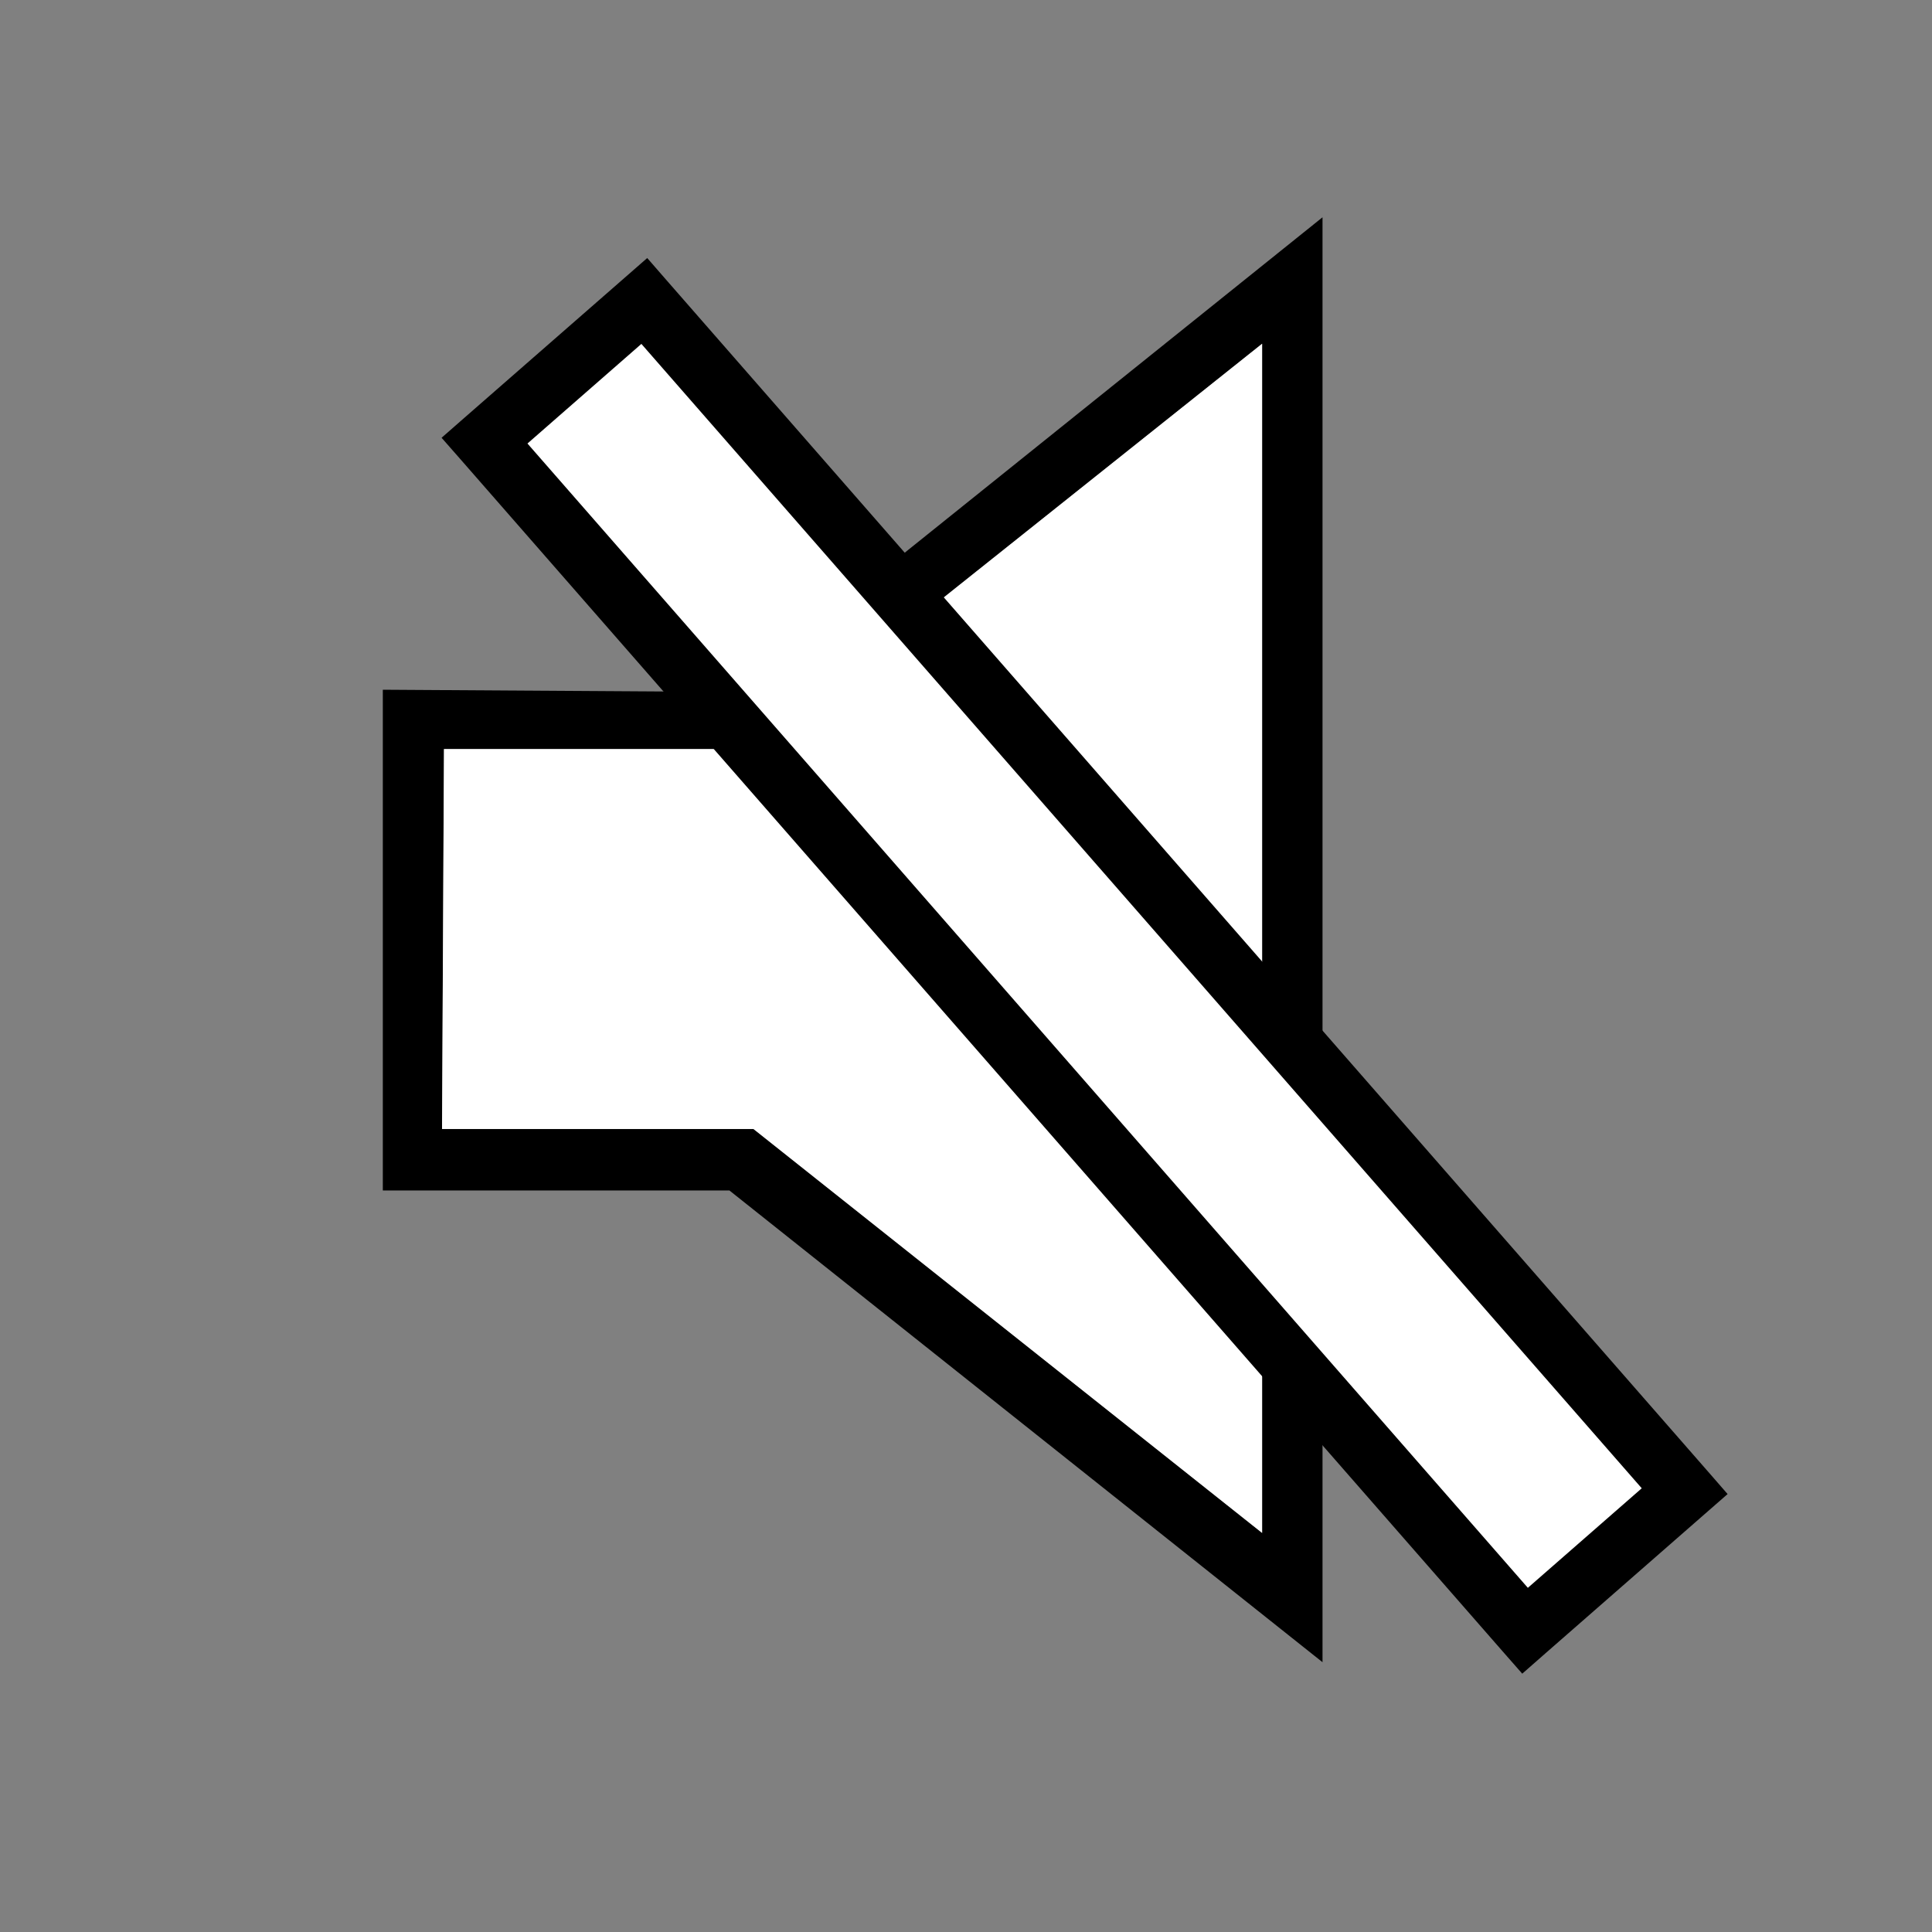
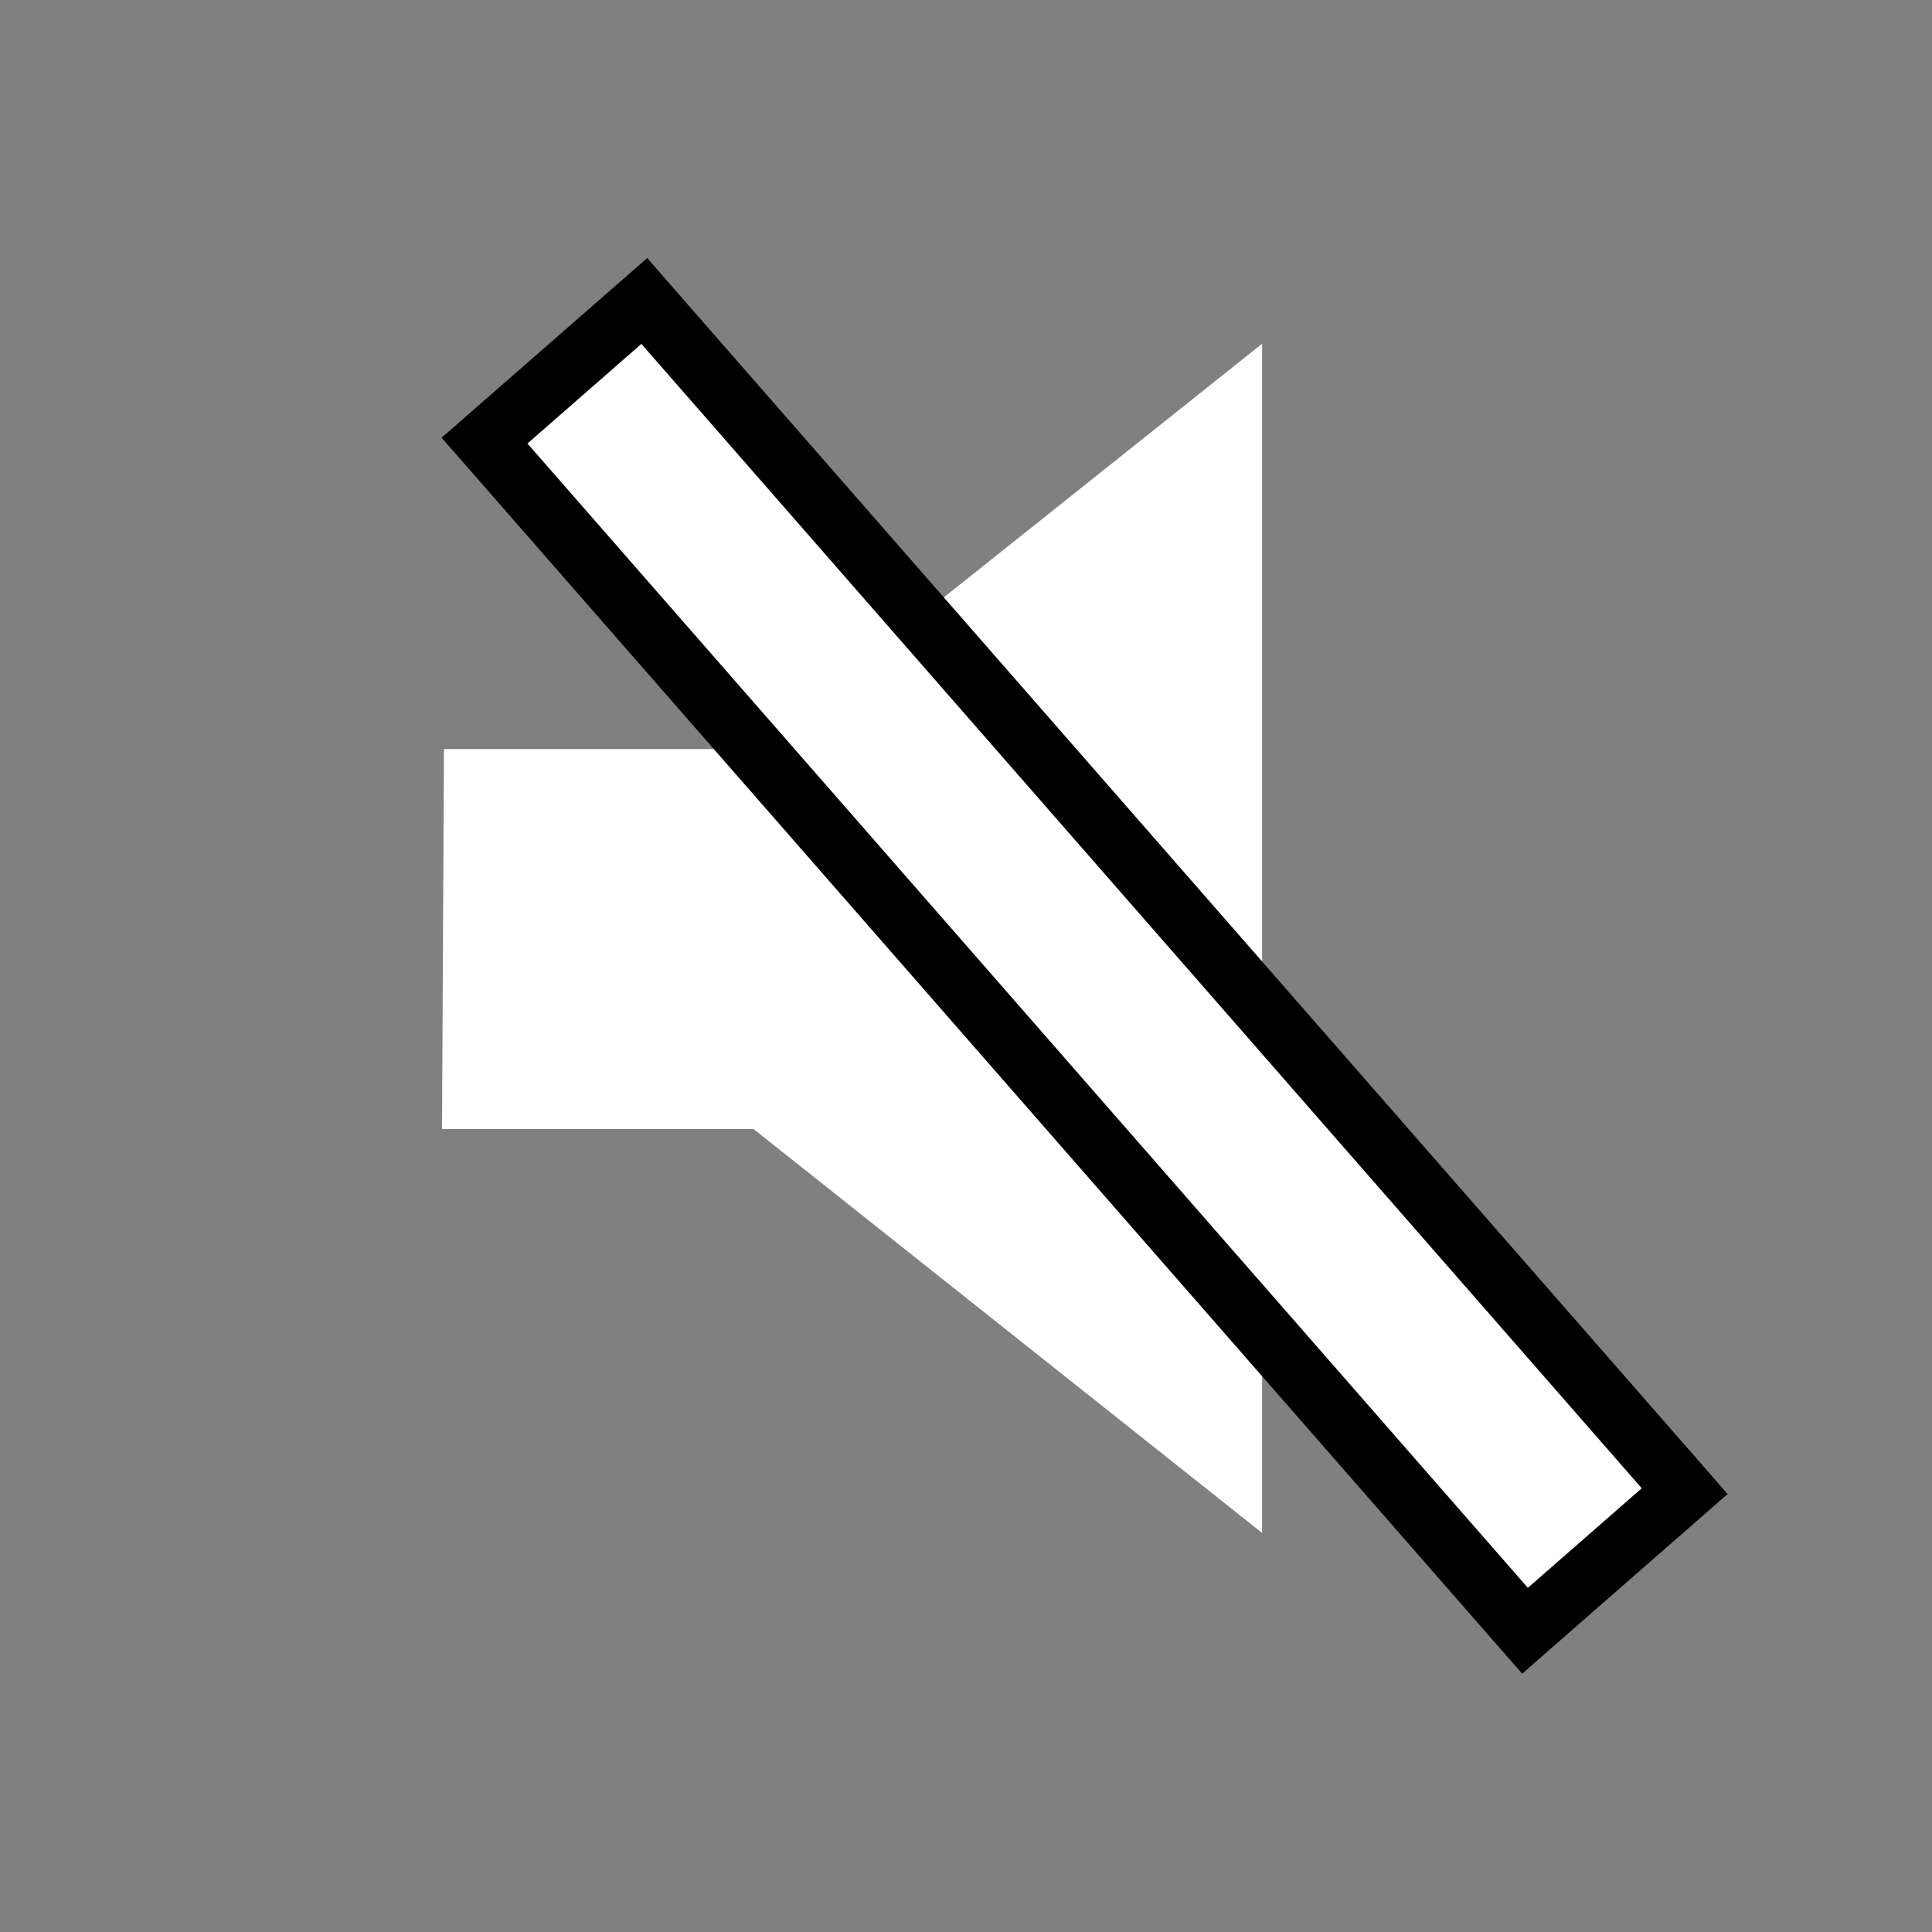
<svg xmlns="http://www.w3.org/2000/svg" baseProfile="tiny" width="100%" height="100%" viewBox="0 0 34 34">
  <rect x="0" y="0" width="34" height="34" fill="#808080" stroke="none" />
  <g>
    <g>
      <rect fill="none" width="34" height="34" />
      <g>
-         <path d="M12.869,12.177l-6.132-0.039v8.812h6.099l10.438,8.302V3.824L12.869,12.177z M22.211,26.977l-8.951-7.108h-5.48       l0.034-6.687h5.446l8.951-7.132V26.977z" />
        <polygon fill="#FFFFFF" points="7.813,13.182 13.261,13.182 22.211,6.049 22.211,26.977 13.261,19.869 7.779,19.869 " />
      </g>
      <g>
        <rect x="5.177" y="15.131" transform="matrix(0.658 0.753 -0.753 0.658 19.321 -8.56)" fill="#FFFFFF" width="27.82" height="3.734" />
        <path d="M27.24,28.346L8.93,7.402L8.879,8.158L11.69,5.7l-0.755-0.051l18.31,20.946l0.05-0.756l-2.811,2.457L27.24,28.346z        M30.051,25.889L11.741,4.944L11.39,4.541l-0.404,0.353L8.174,7.351L7.771,7.704l0.354,0.403l18.311,20.945l0.353,0.402       l0.402-0.353L30,26.645l0.403-0.352L30.051,25.889z" />
      </g>
    </g>
  </g>
</svg>